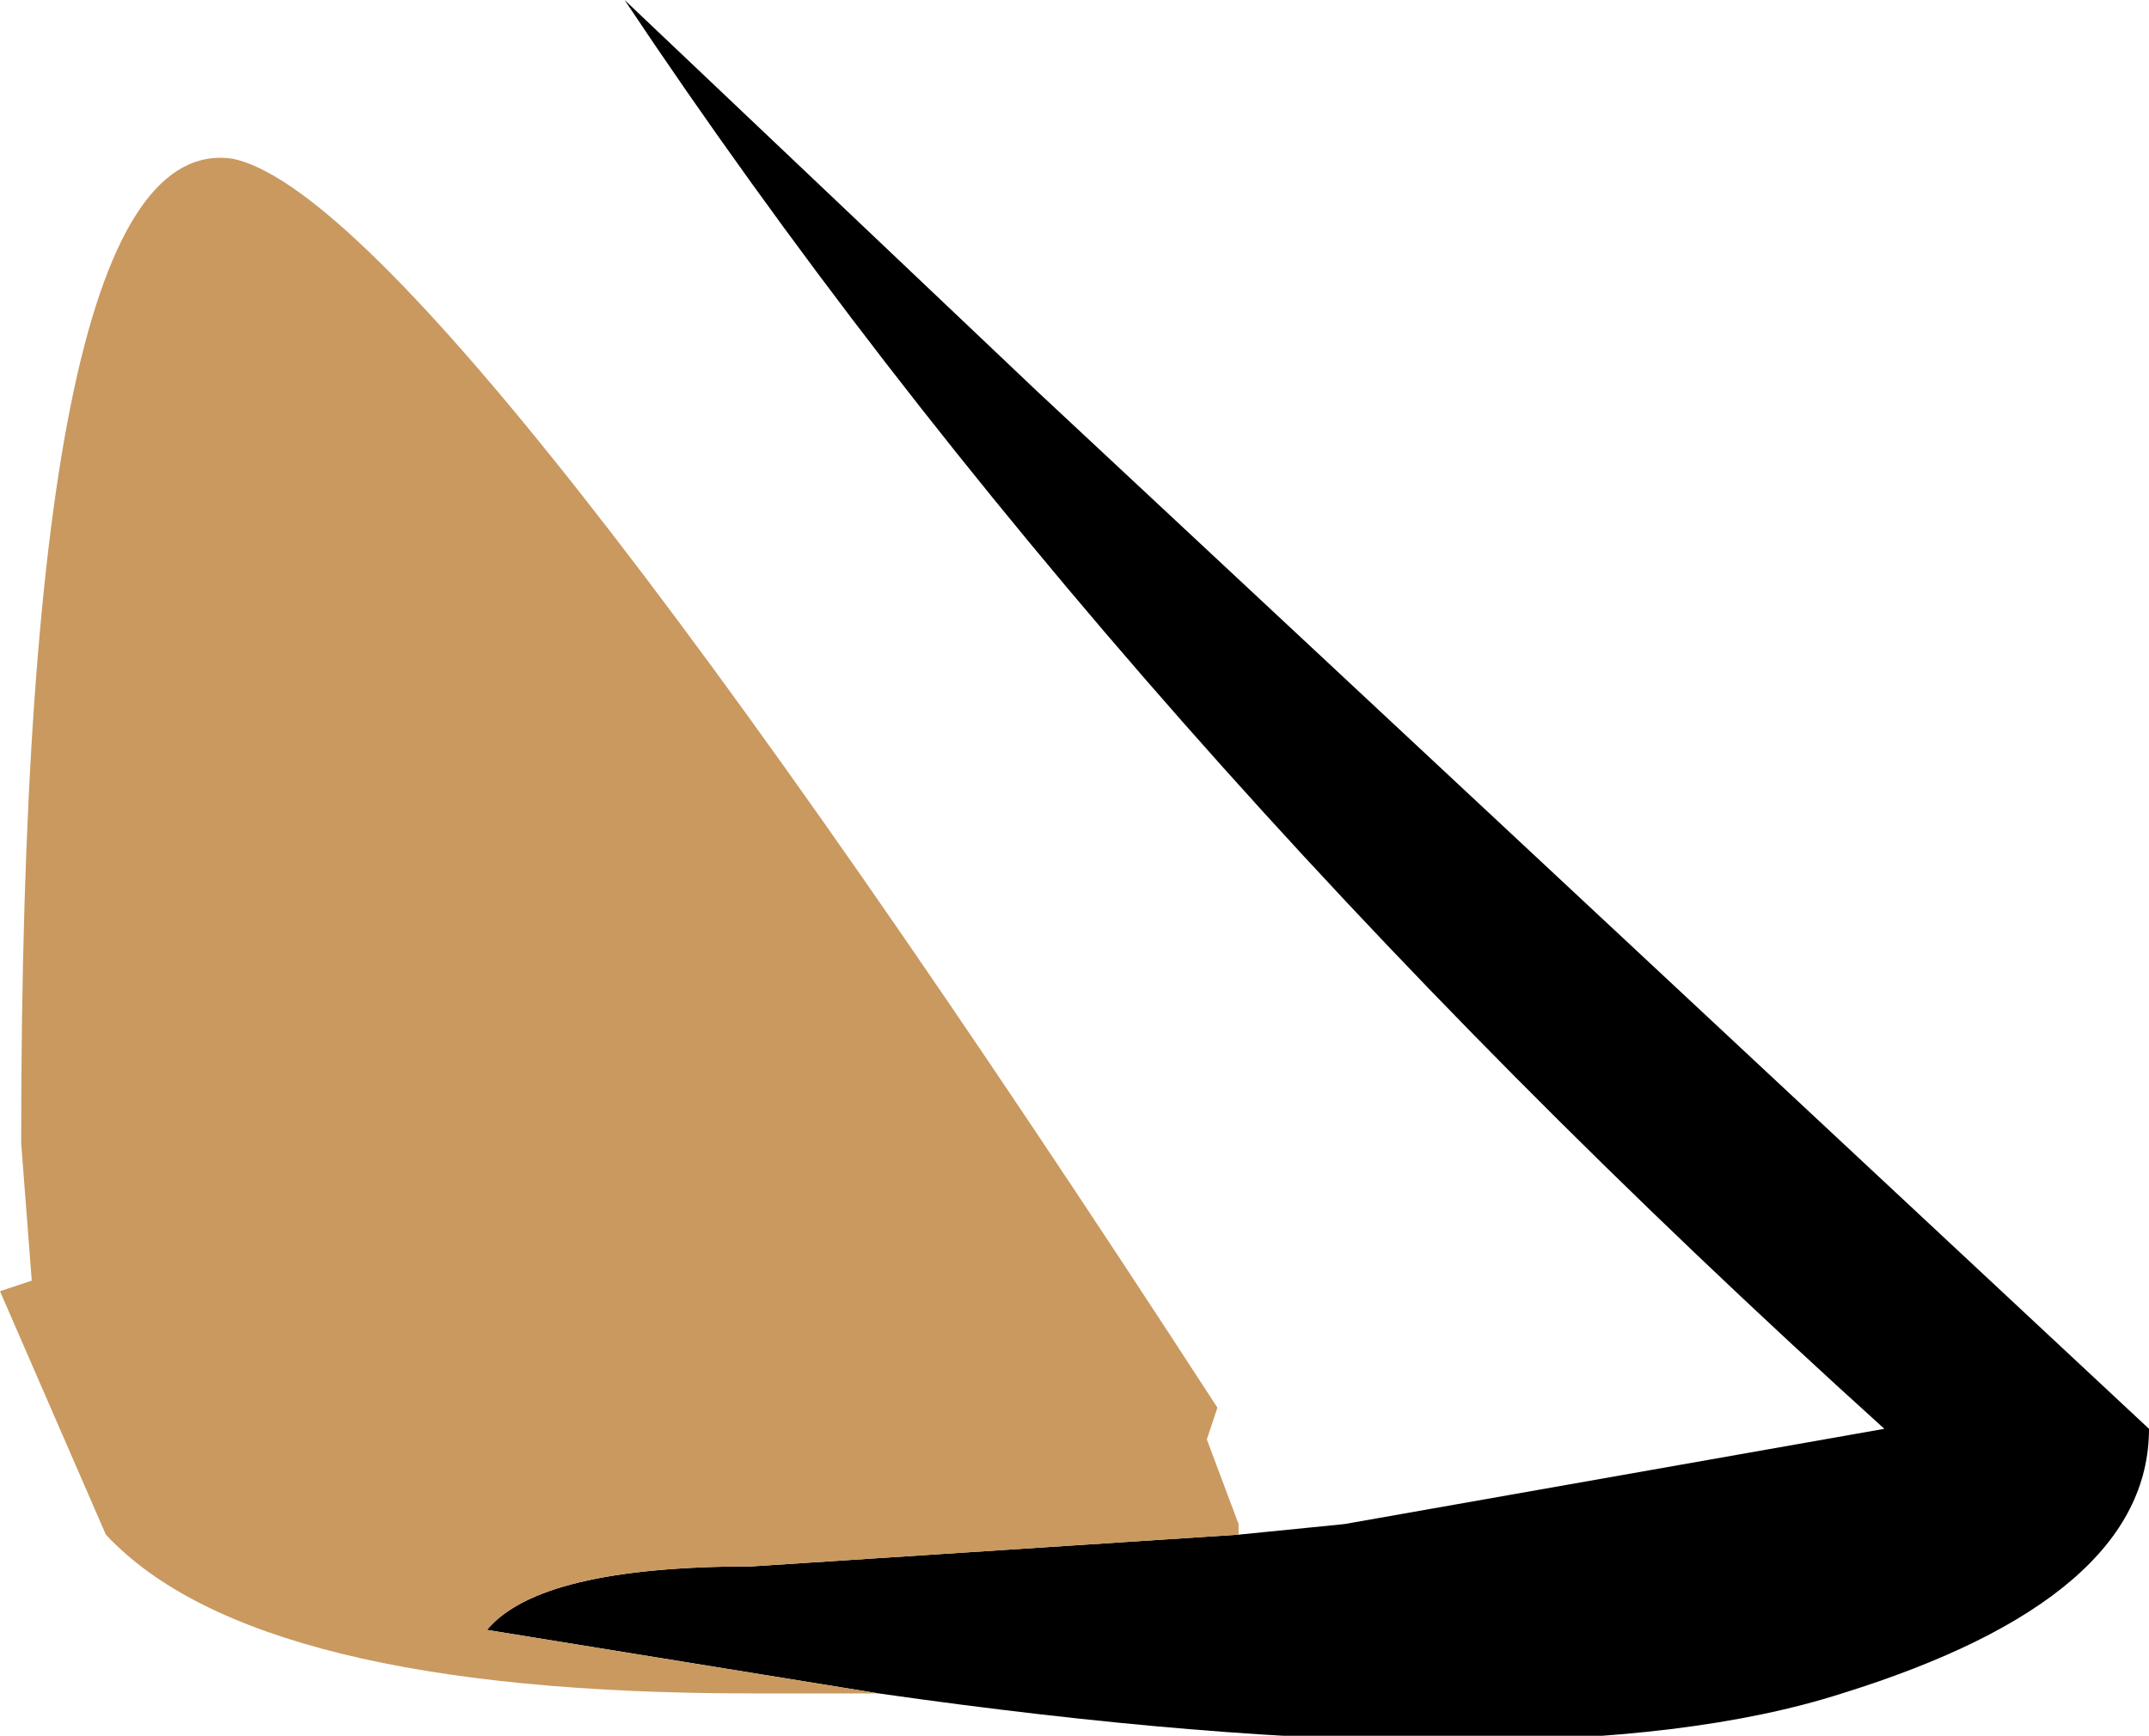
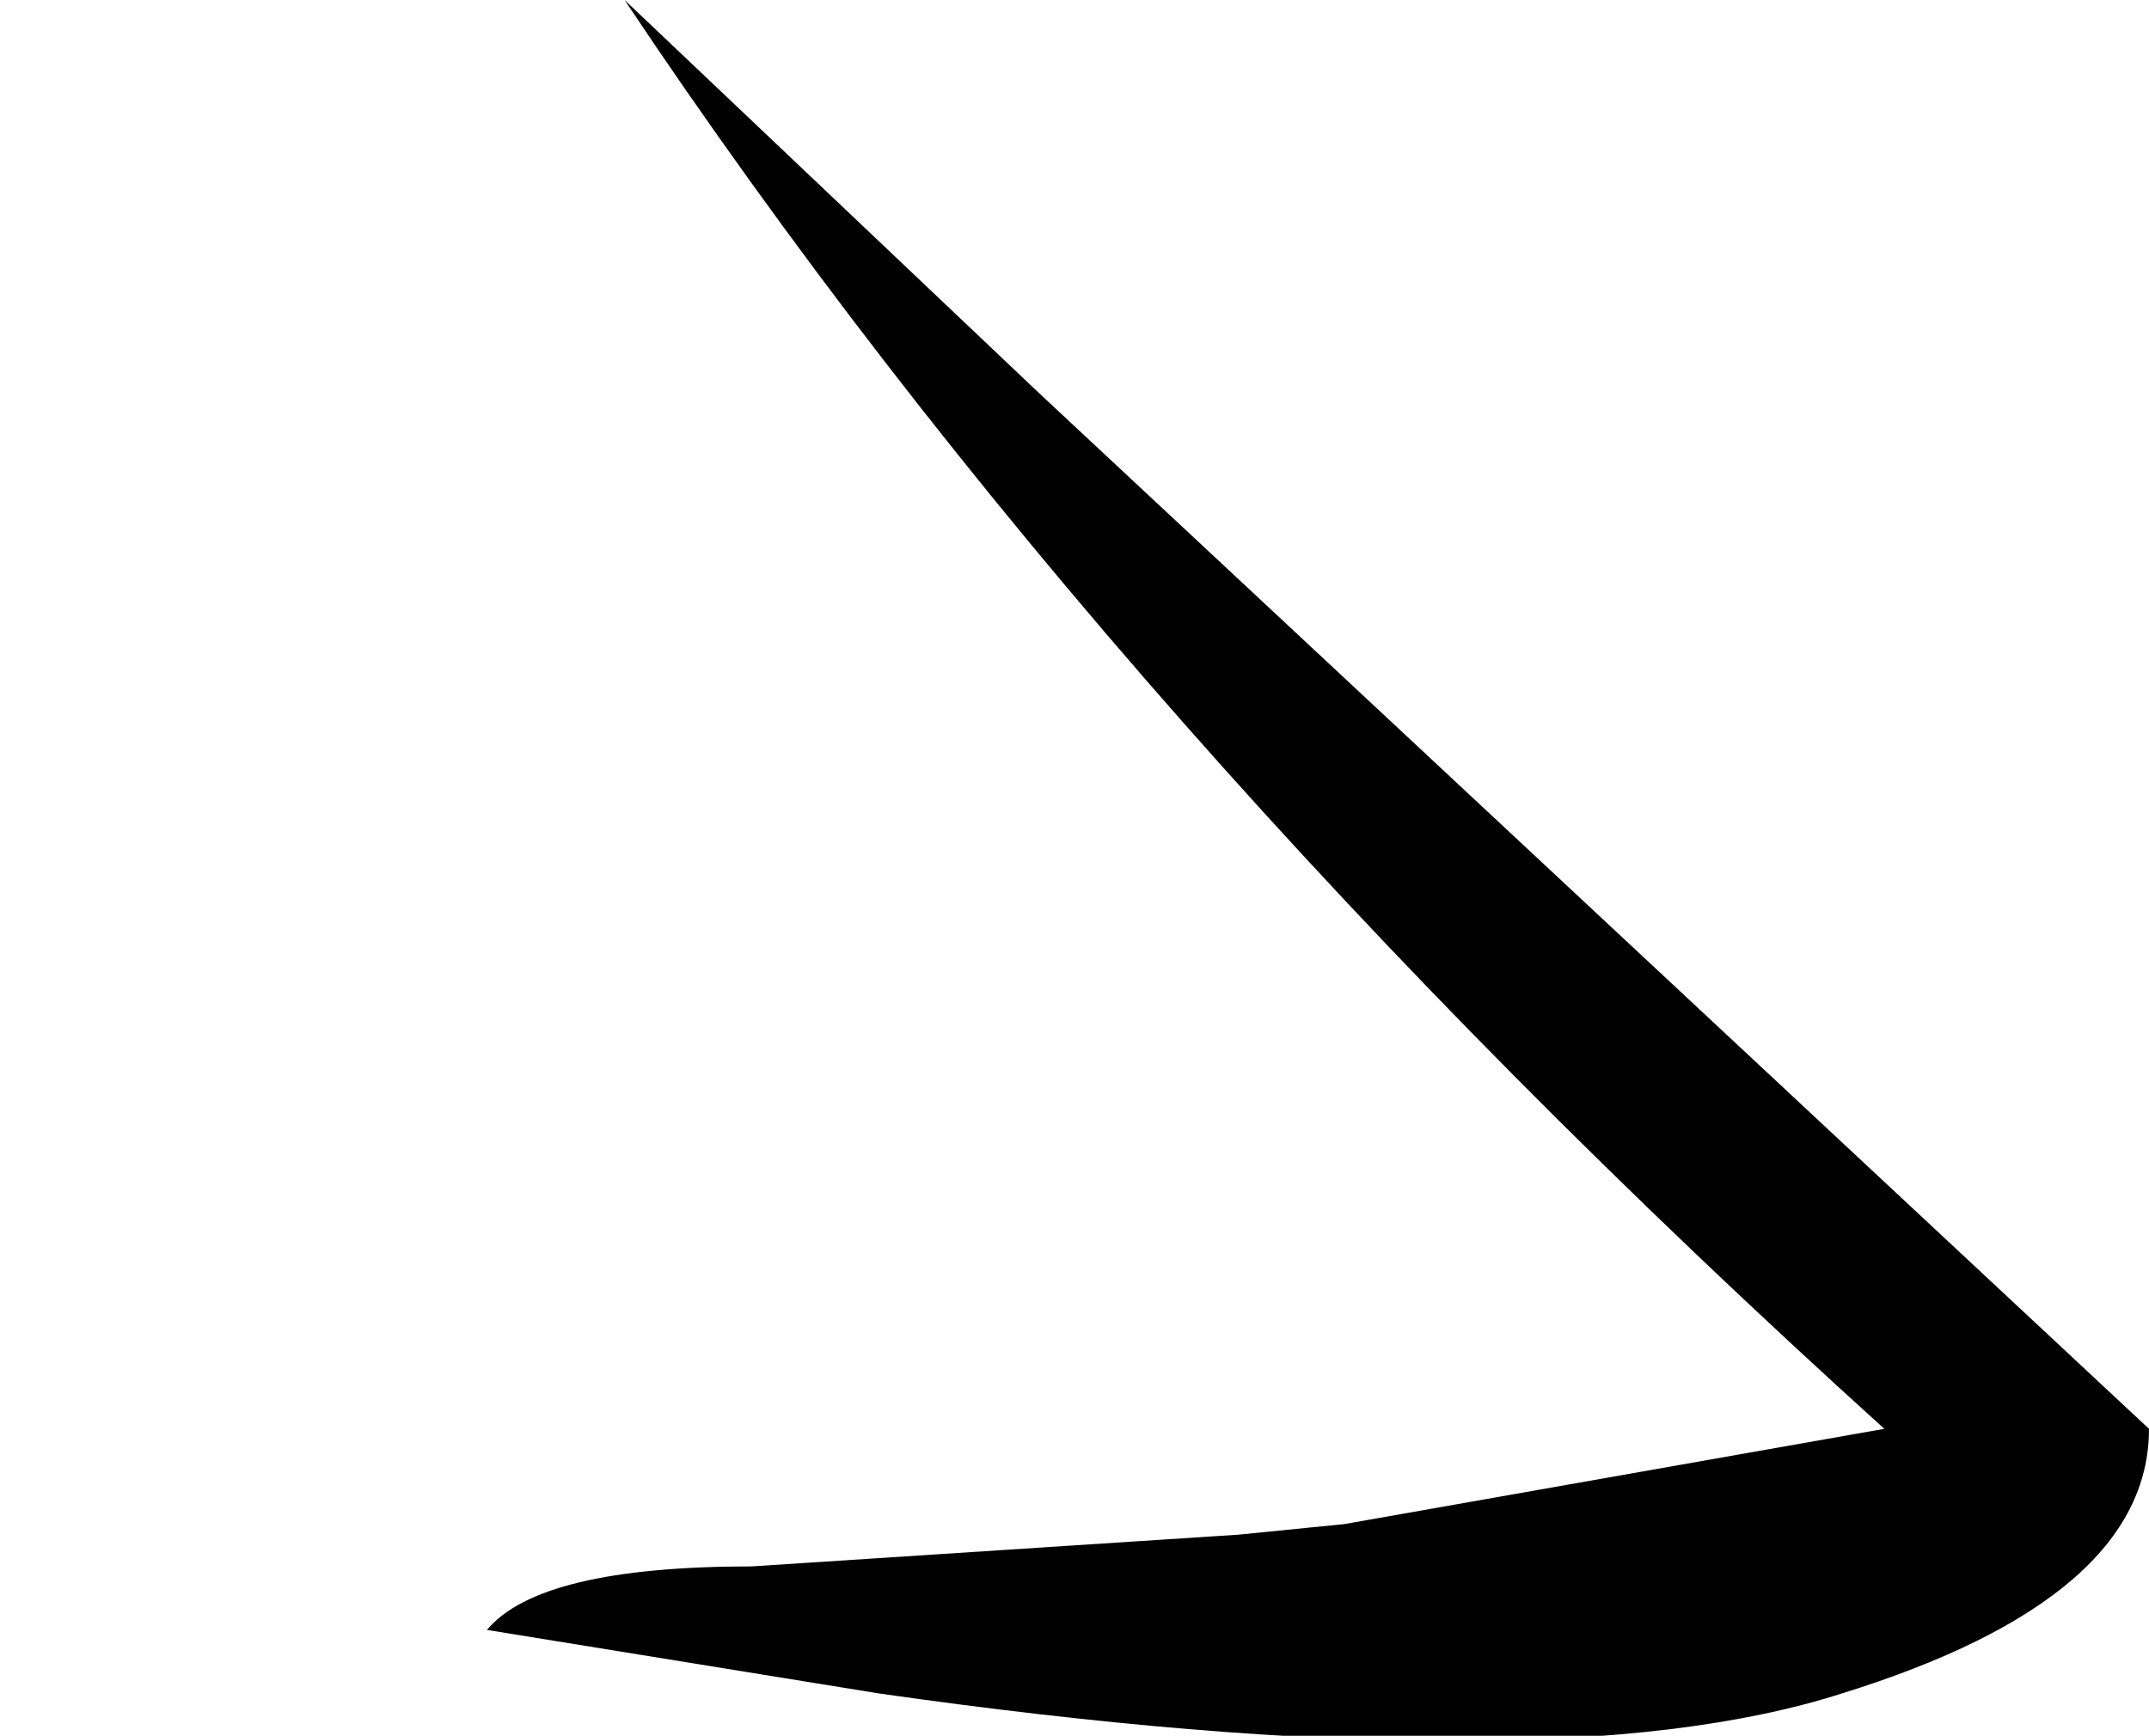
<svg xmlns="http://www.w3.org/2000/svg" height="8.2px" width="10.15px">
  <g transform="matrix(1.0, 0.0, 0.0, 1.0, 5.05, 0.0)">
    <path d="M0.8 7.25 L1.3 7.2 3.85 6.75 Q0.2 3.45 -2.1 0.0 L-0.15 1.85 5.1 6.75 Q5.1 7.55 3.65 8.0 2.25 8.45 -0.9 8.0 L-2.75 7.7 Q-2.5 7.4 -1.5 7.4 L0.8 7.25" fill="#000000" fill-rule="evenodd" stroke="none" />
-     <path d="M-0.9 8.0 L-1.5 8.0 Q-3.85 8.0 -4.55 7.25 L-5.05 6.1 -4.9 6.05 -4.95 5.4 Q-4.95 0.6 -3.95 0.75 -3.0 0.95 0.7 6.65 L0.65 6.8 0.8 7.2 0.8 7.25 -1.5 7.4 Q-2.5 7.4 -2.75 7.7 L-0.9 8.0" fill="#c9995f" fill-rule="evenodd" stroke="none" />
  </g>
</svg>